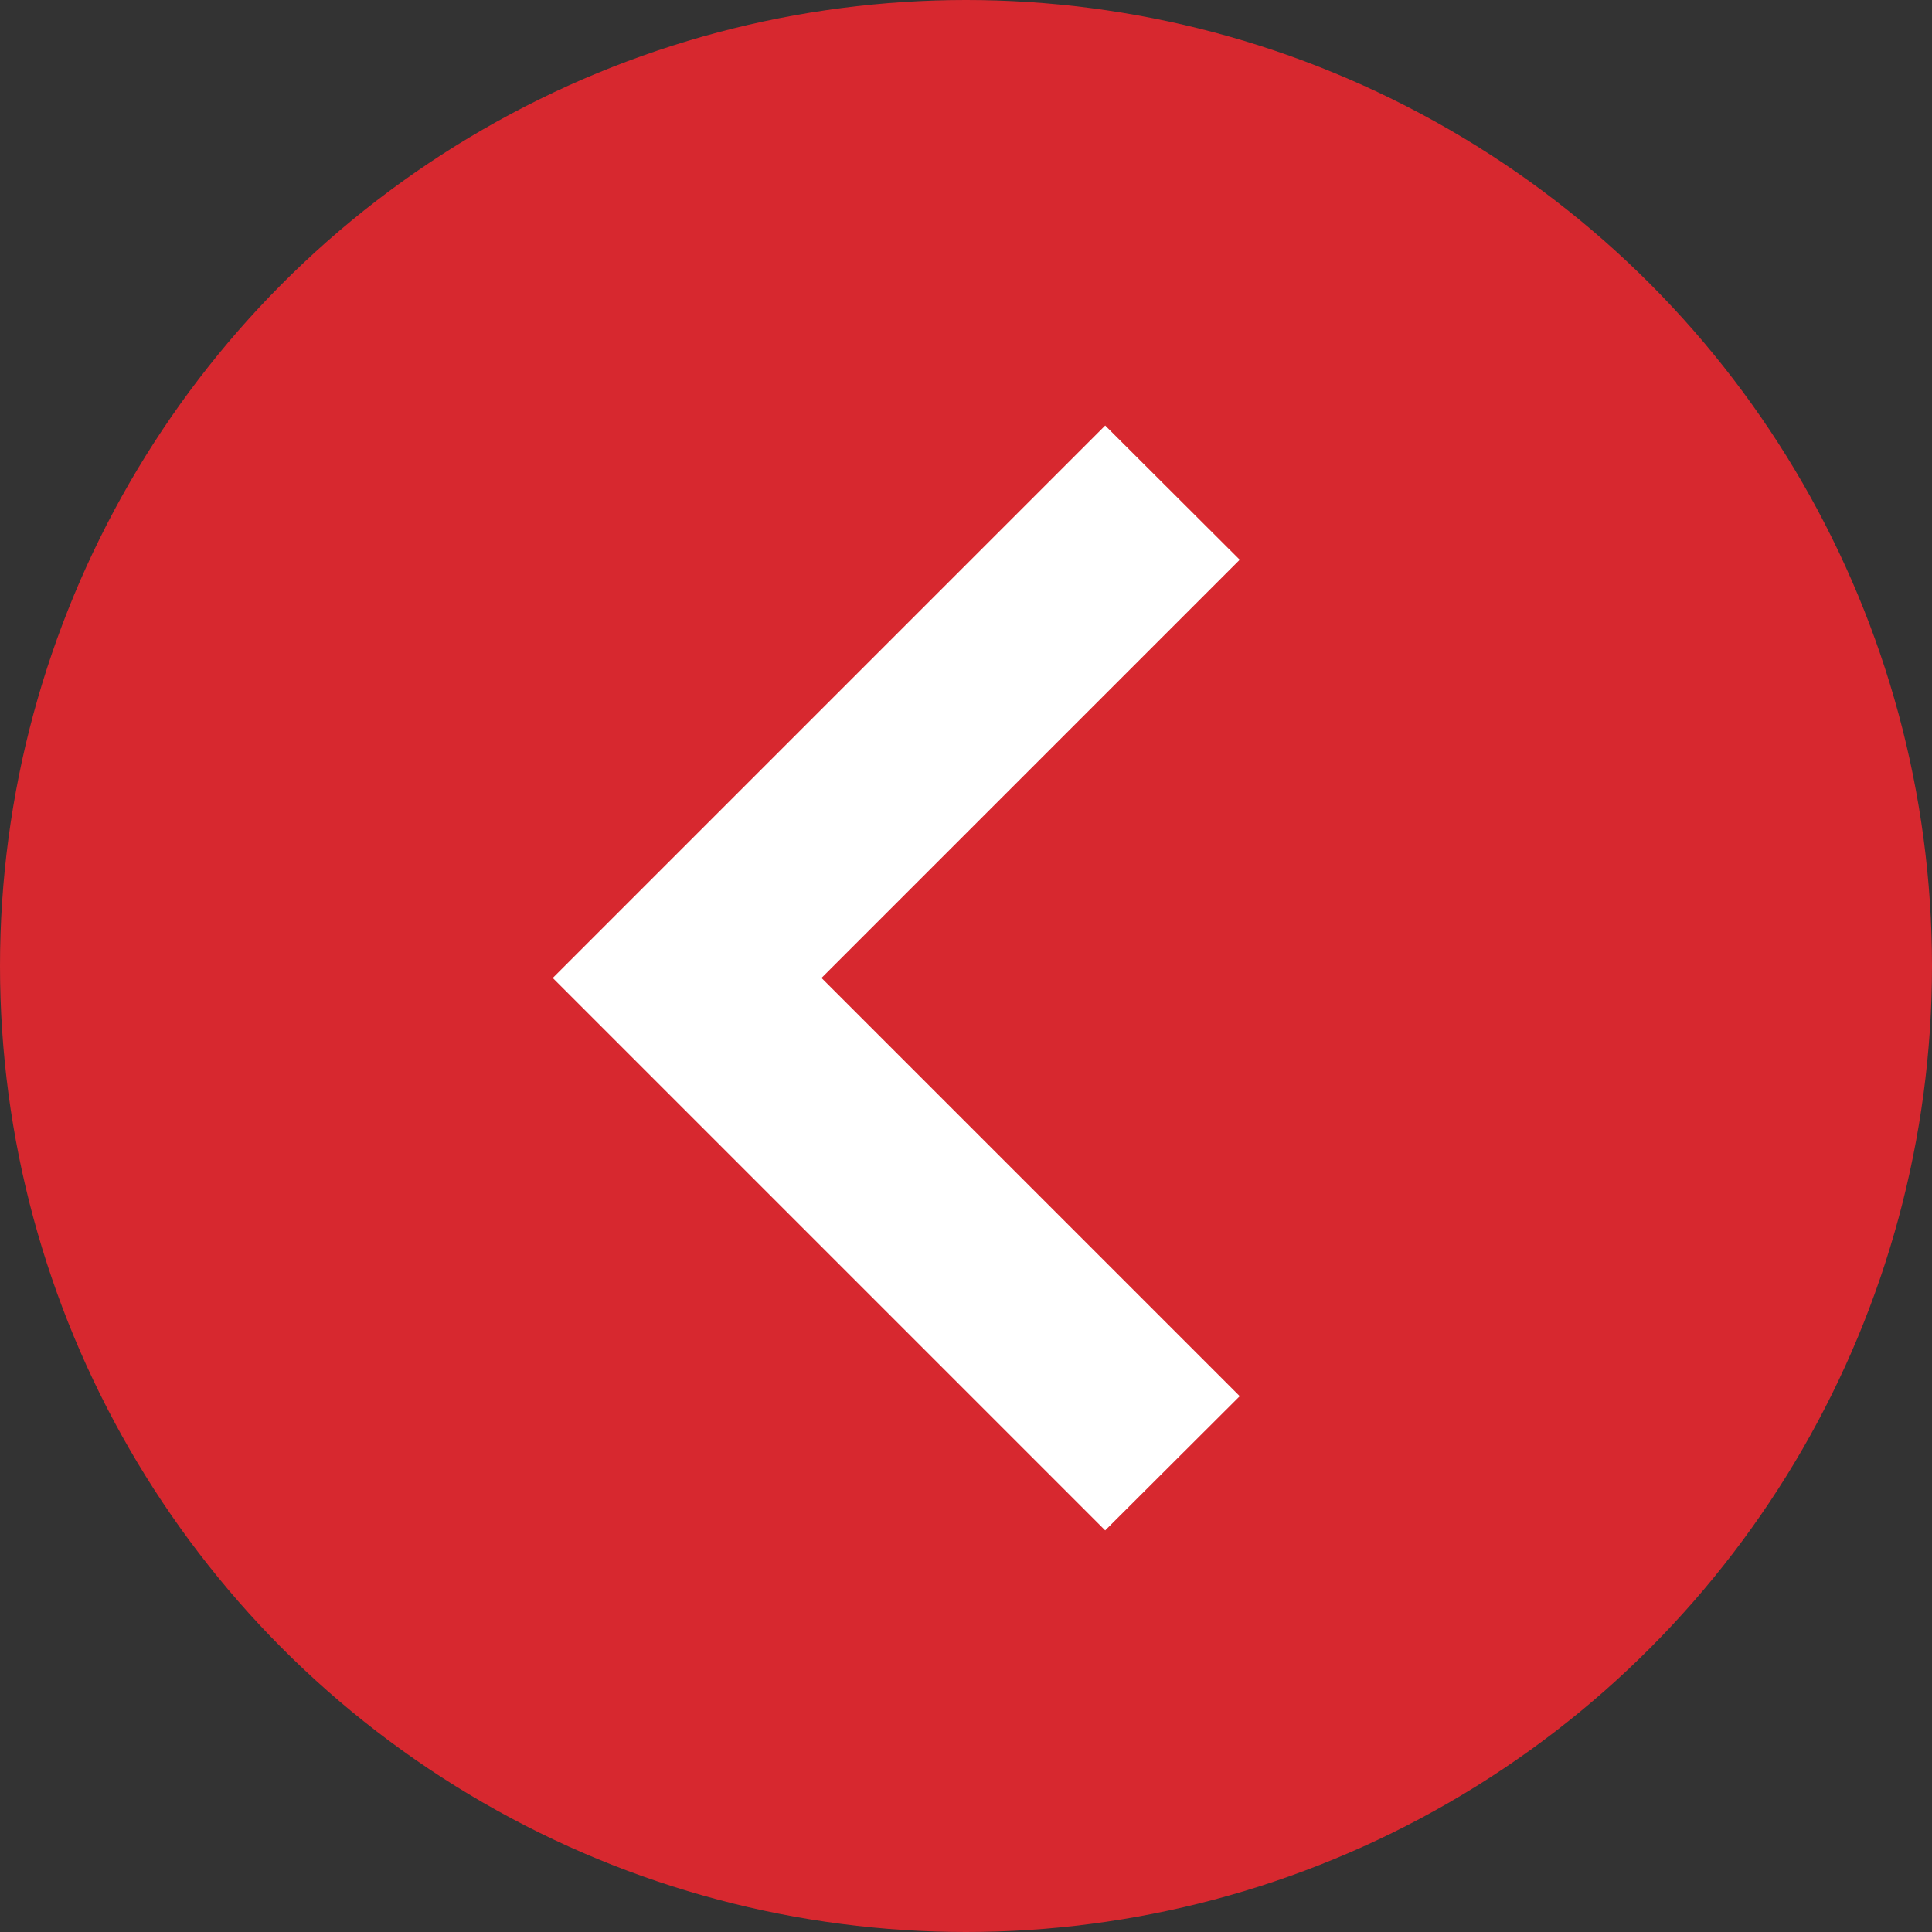
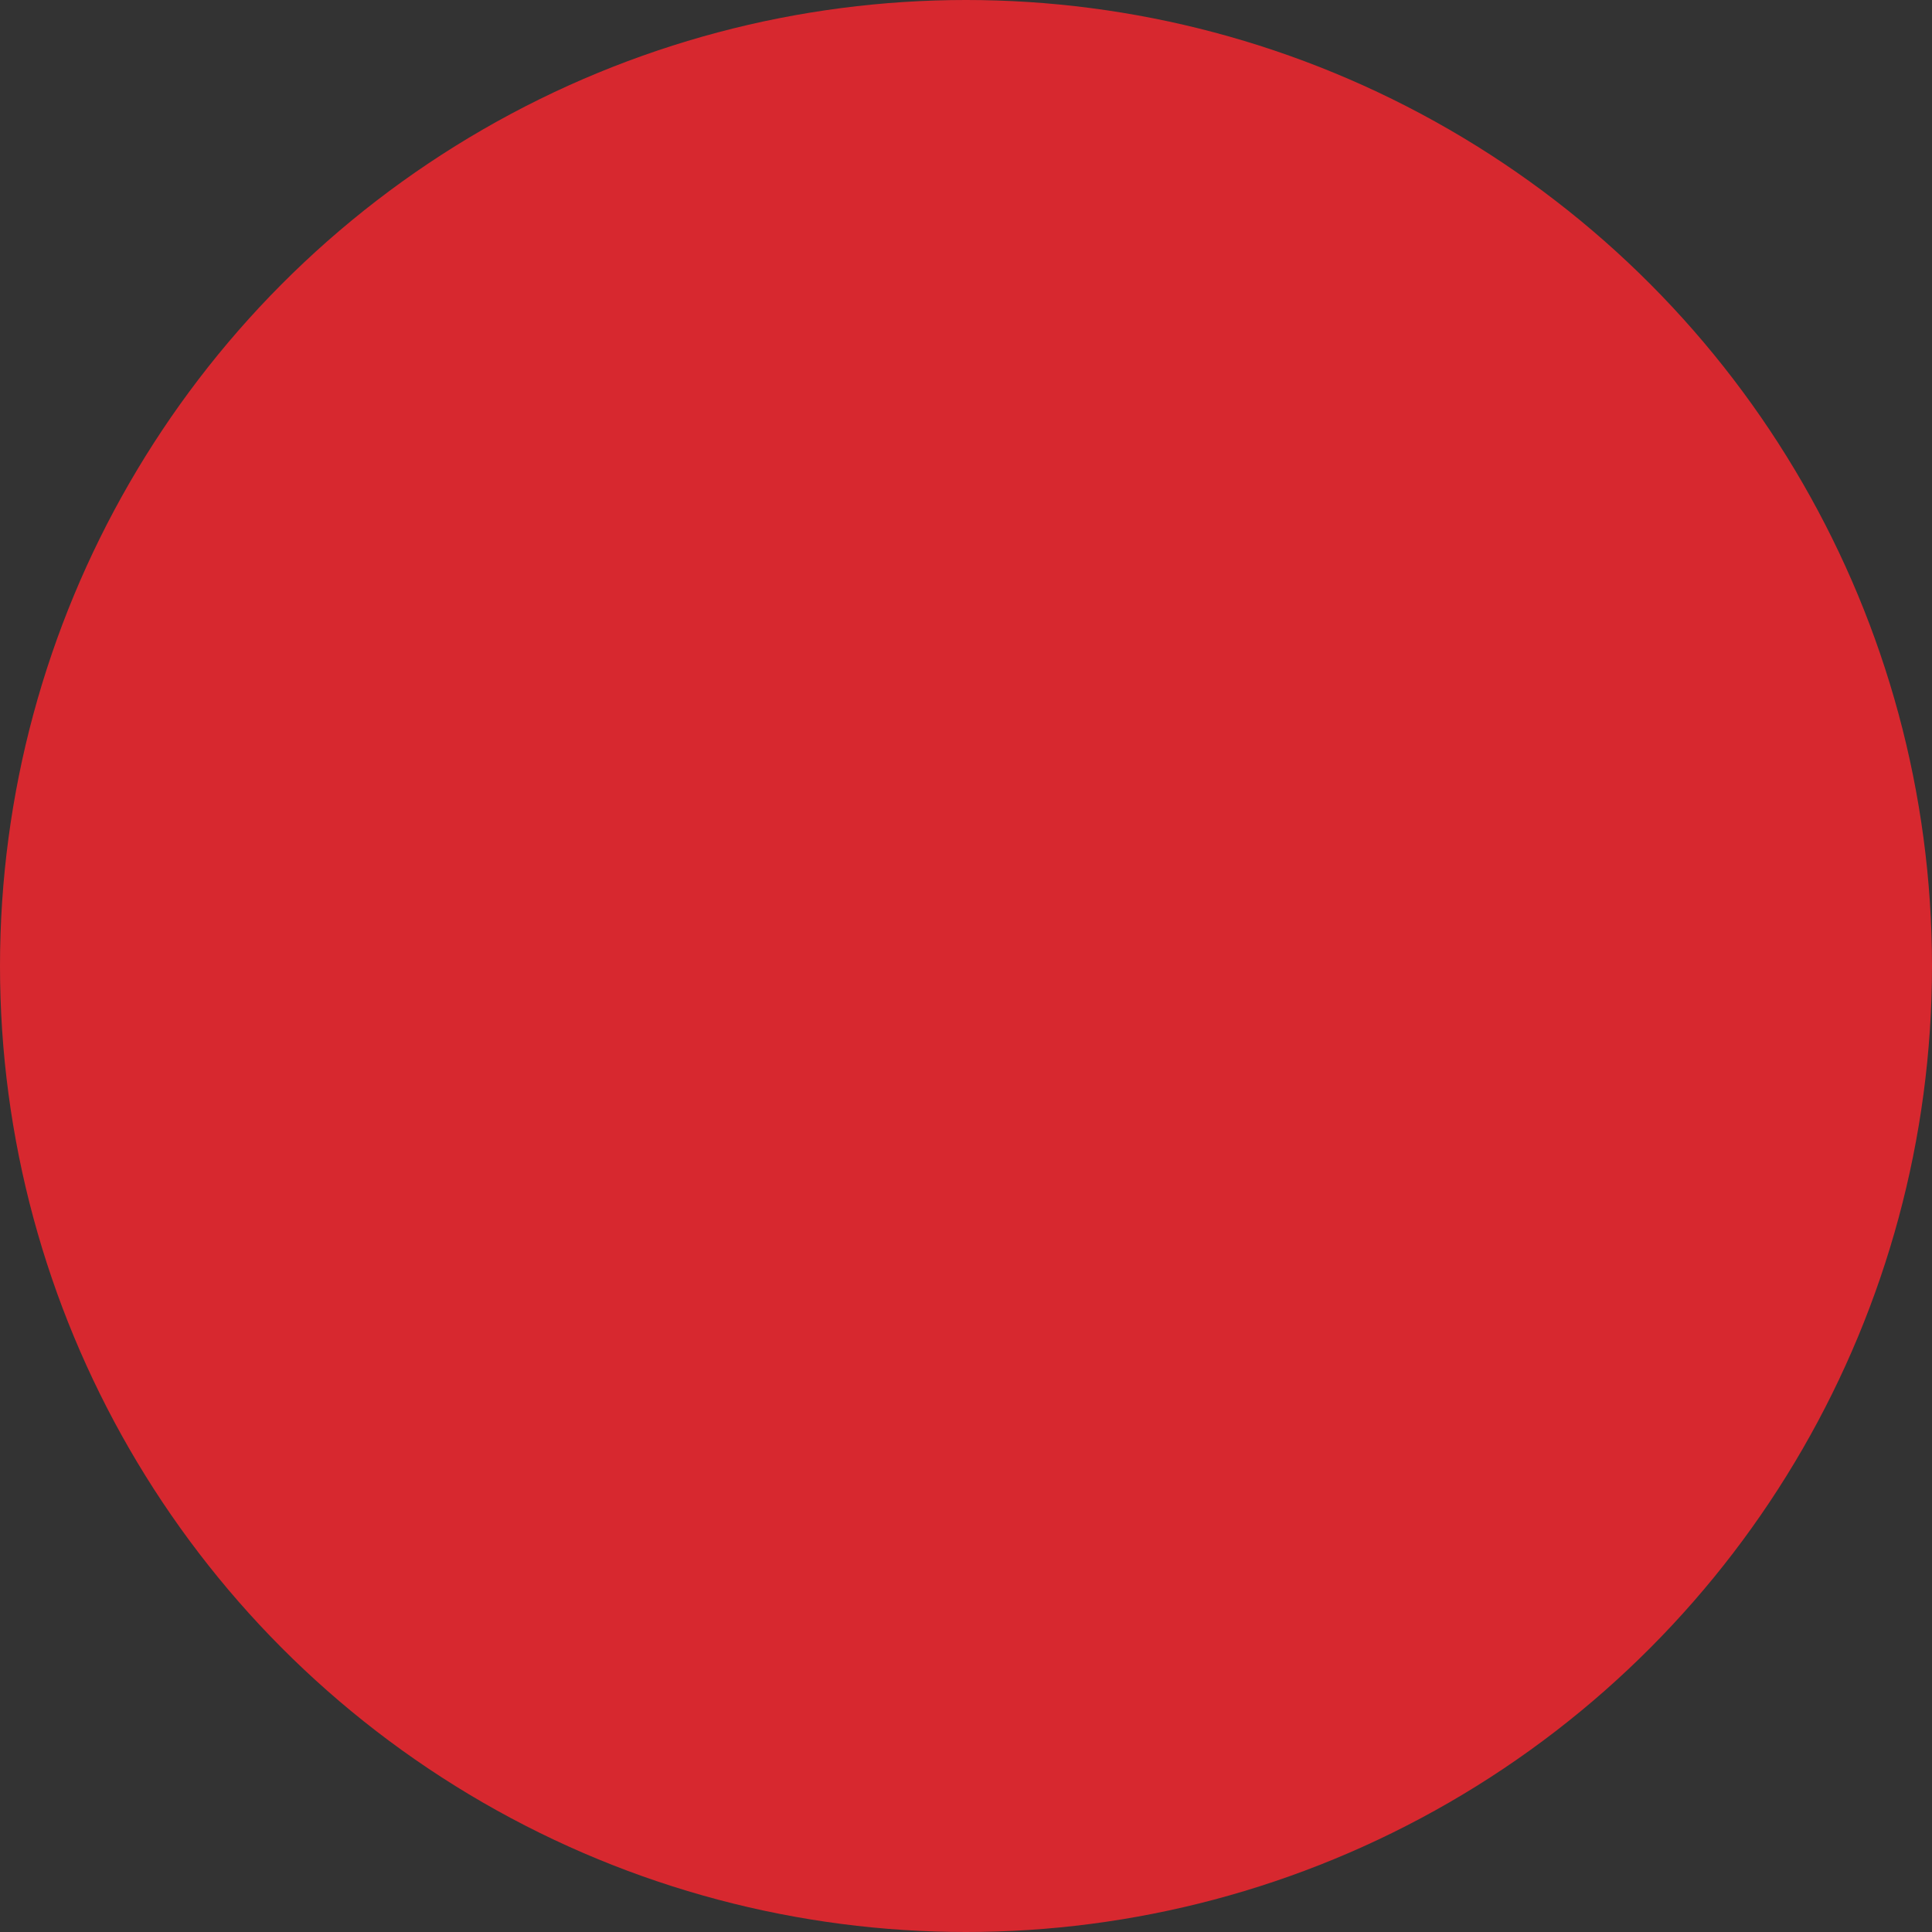
<svg xmlns="http://www.w3.org/2000/svg" id="Calque_2" data-name="Calque 2" viewBox="0 0 58.16 58.16">
  <rect x="0" y="0" width="58.16" height="58.16" fill="#333333" stroke="none" />
  <defs>
    <style>
      .cls-1 {
        fill: #fff;
      }

      .cls-2 {
        fill: #d7282f;
      }
    </style>
  </defs>
  <g id="Laag_1" data-name="Laag 1">
    <circle class="cls-2" cx="29.08" cy="29.08" r="29.08" />
-     <polygon class="cls-1" points="33.27 46.07 16.64 29.44 33.27 12.81 37.32 16.85 24.73 29.44 37.32 42.03 33.27 46.07" />
  </g>
</svg>